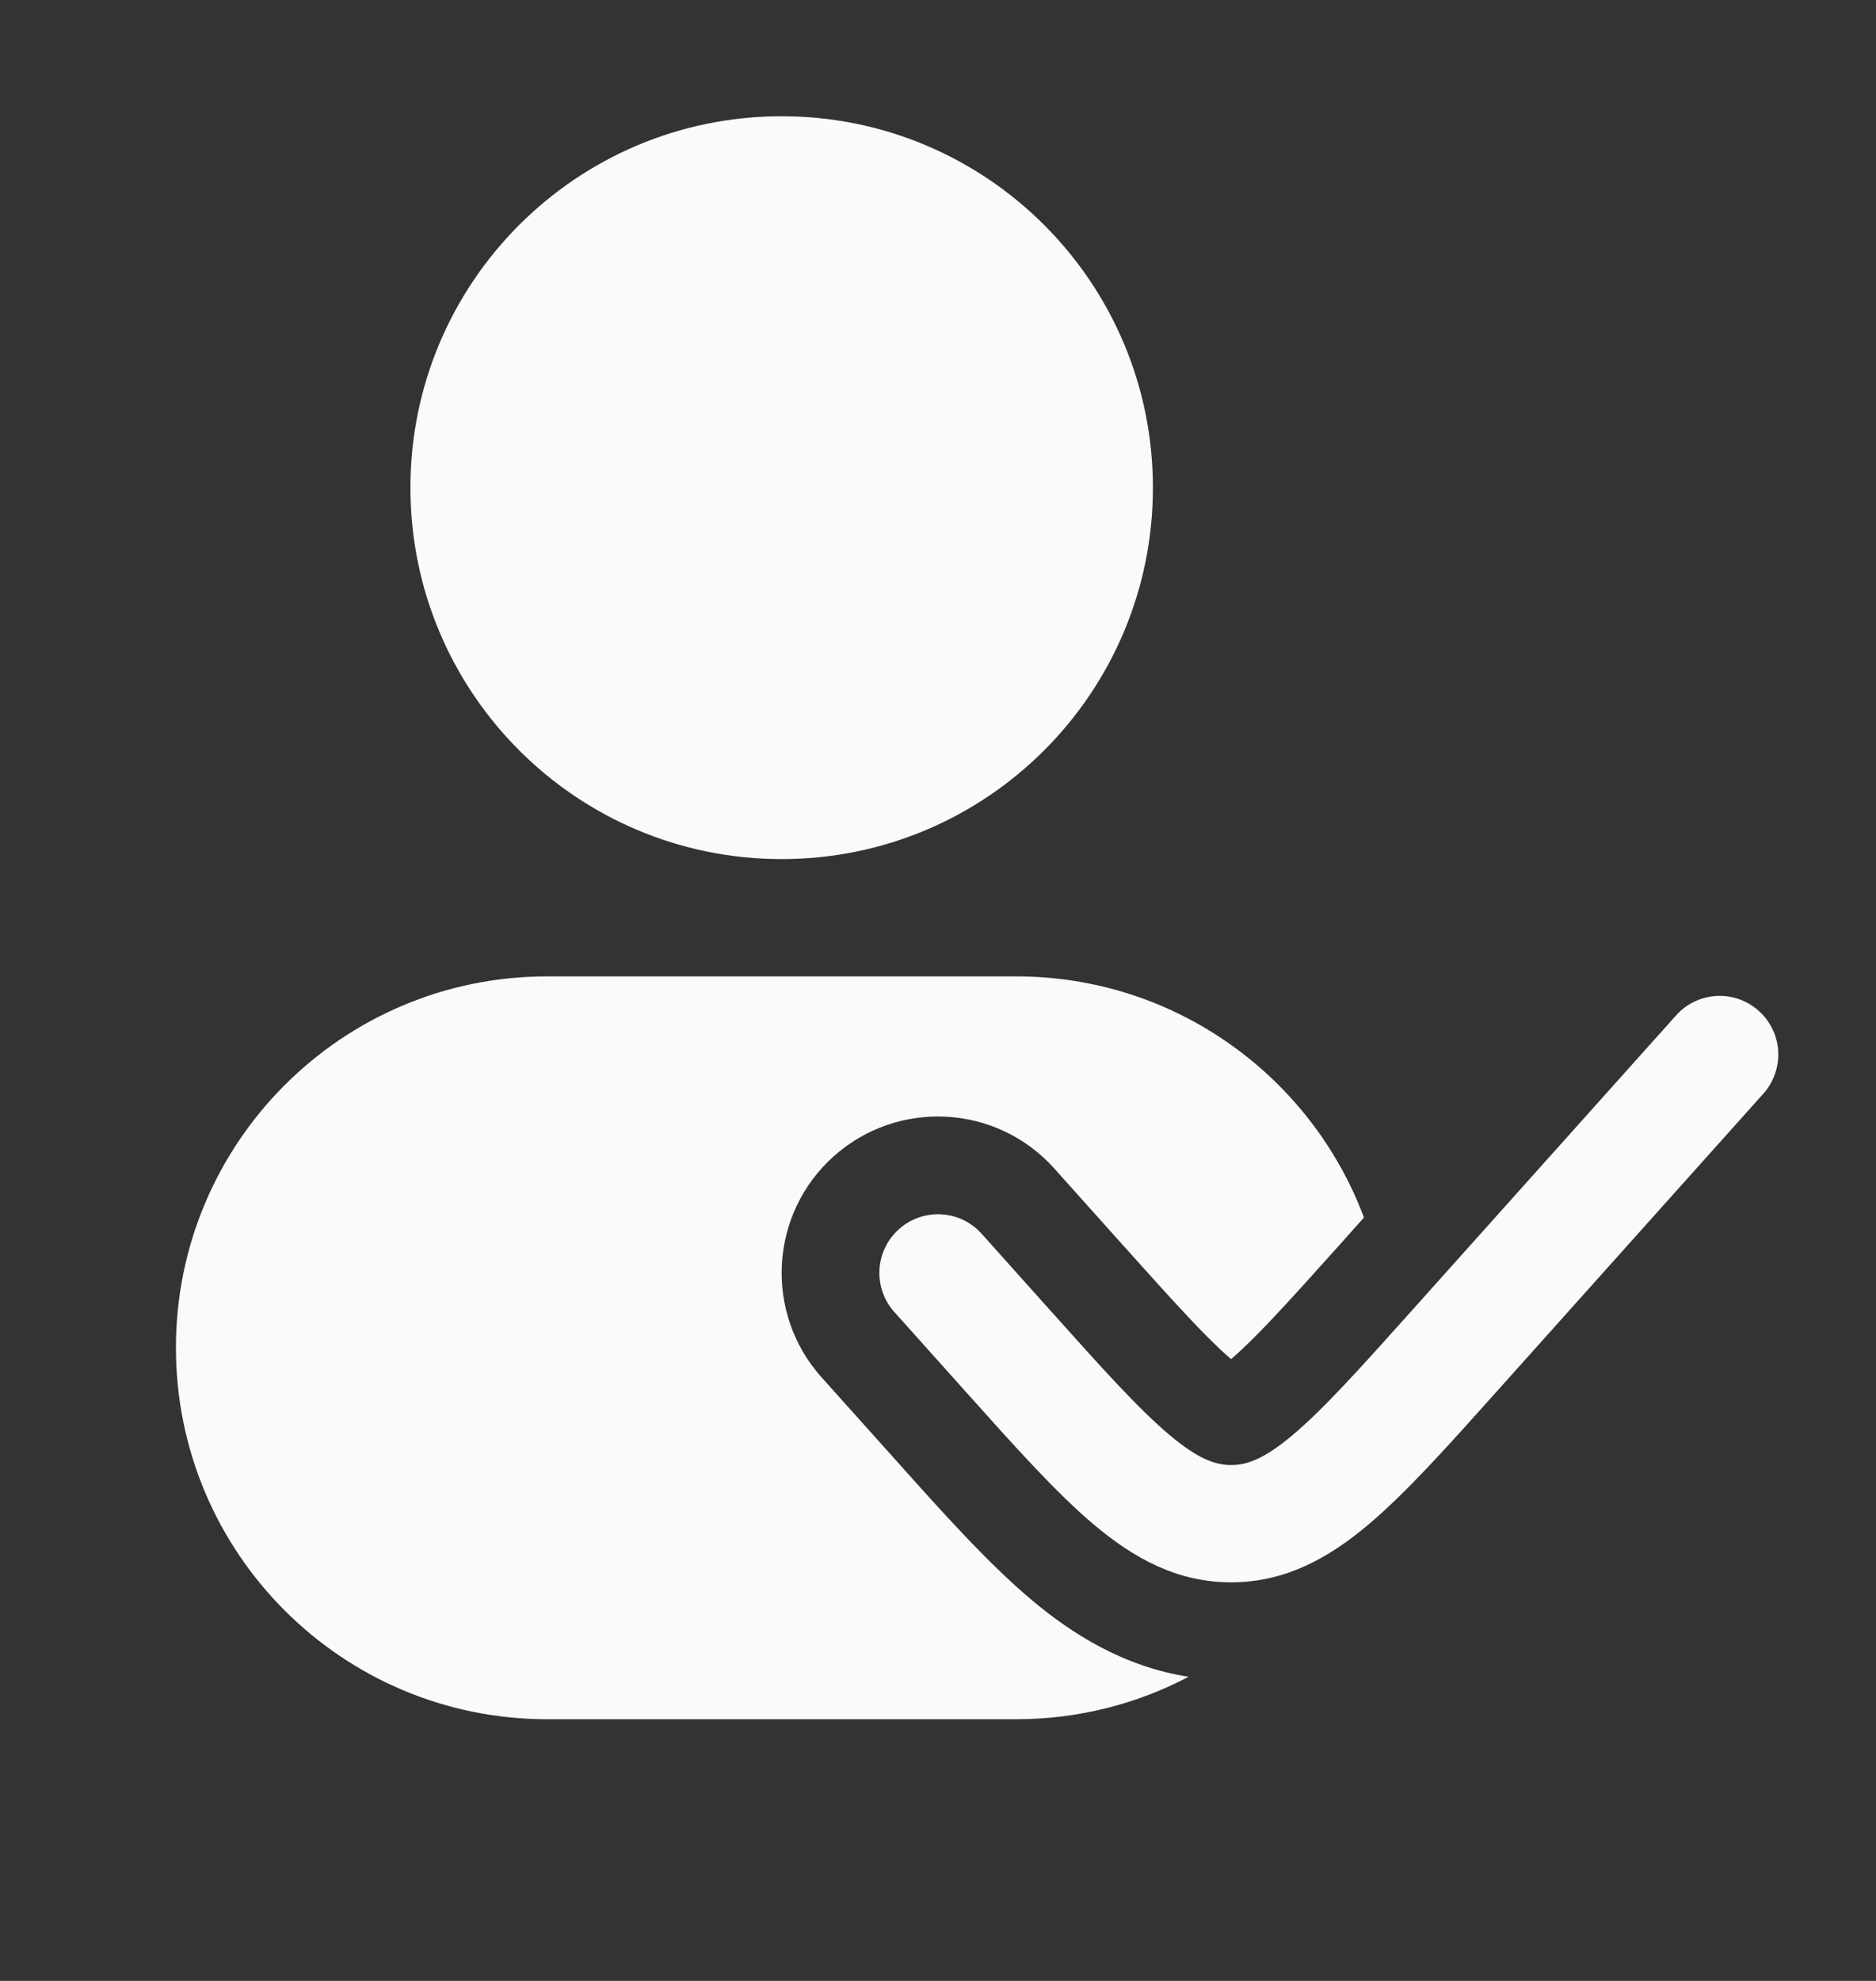
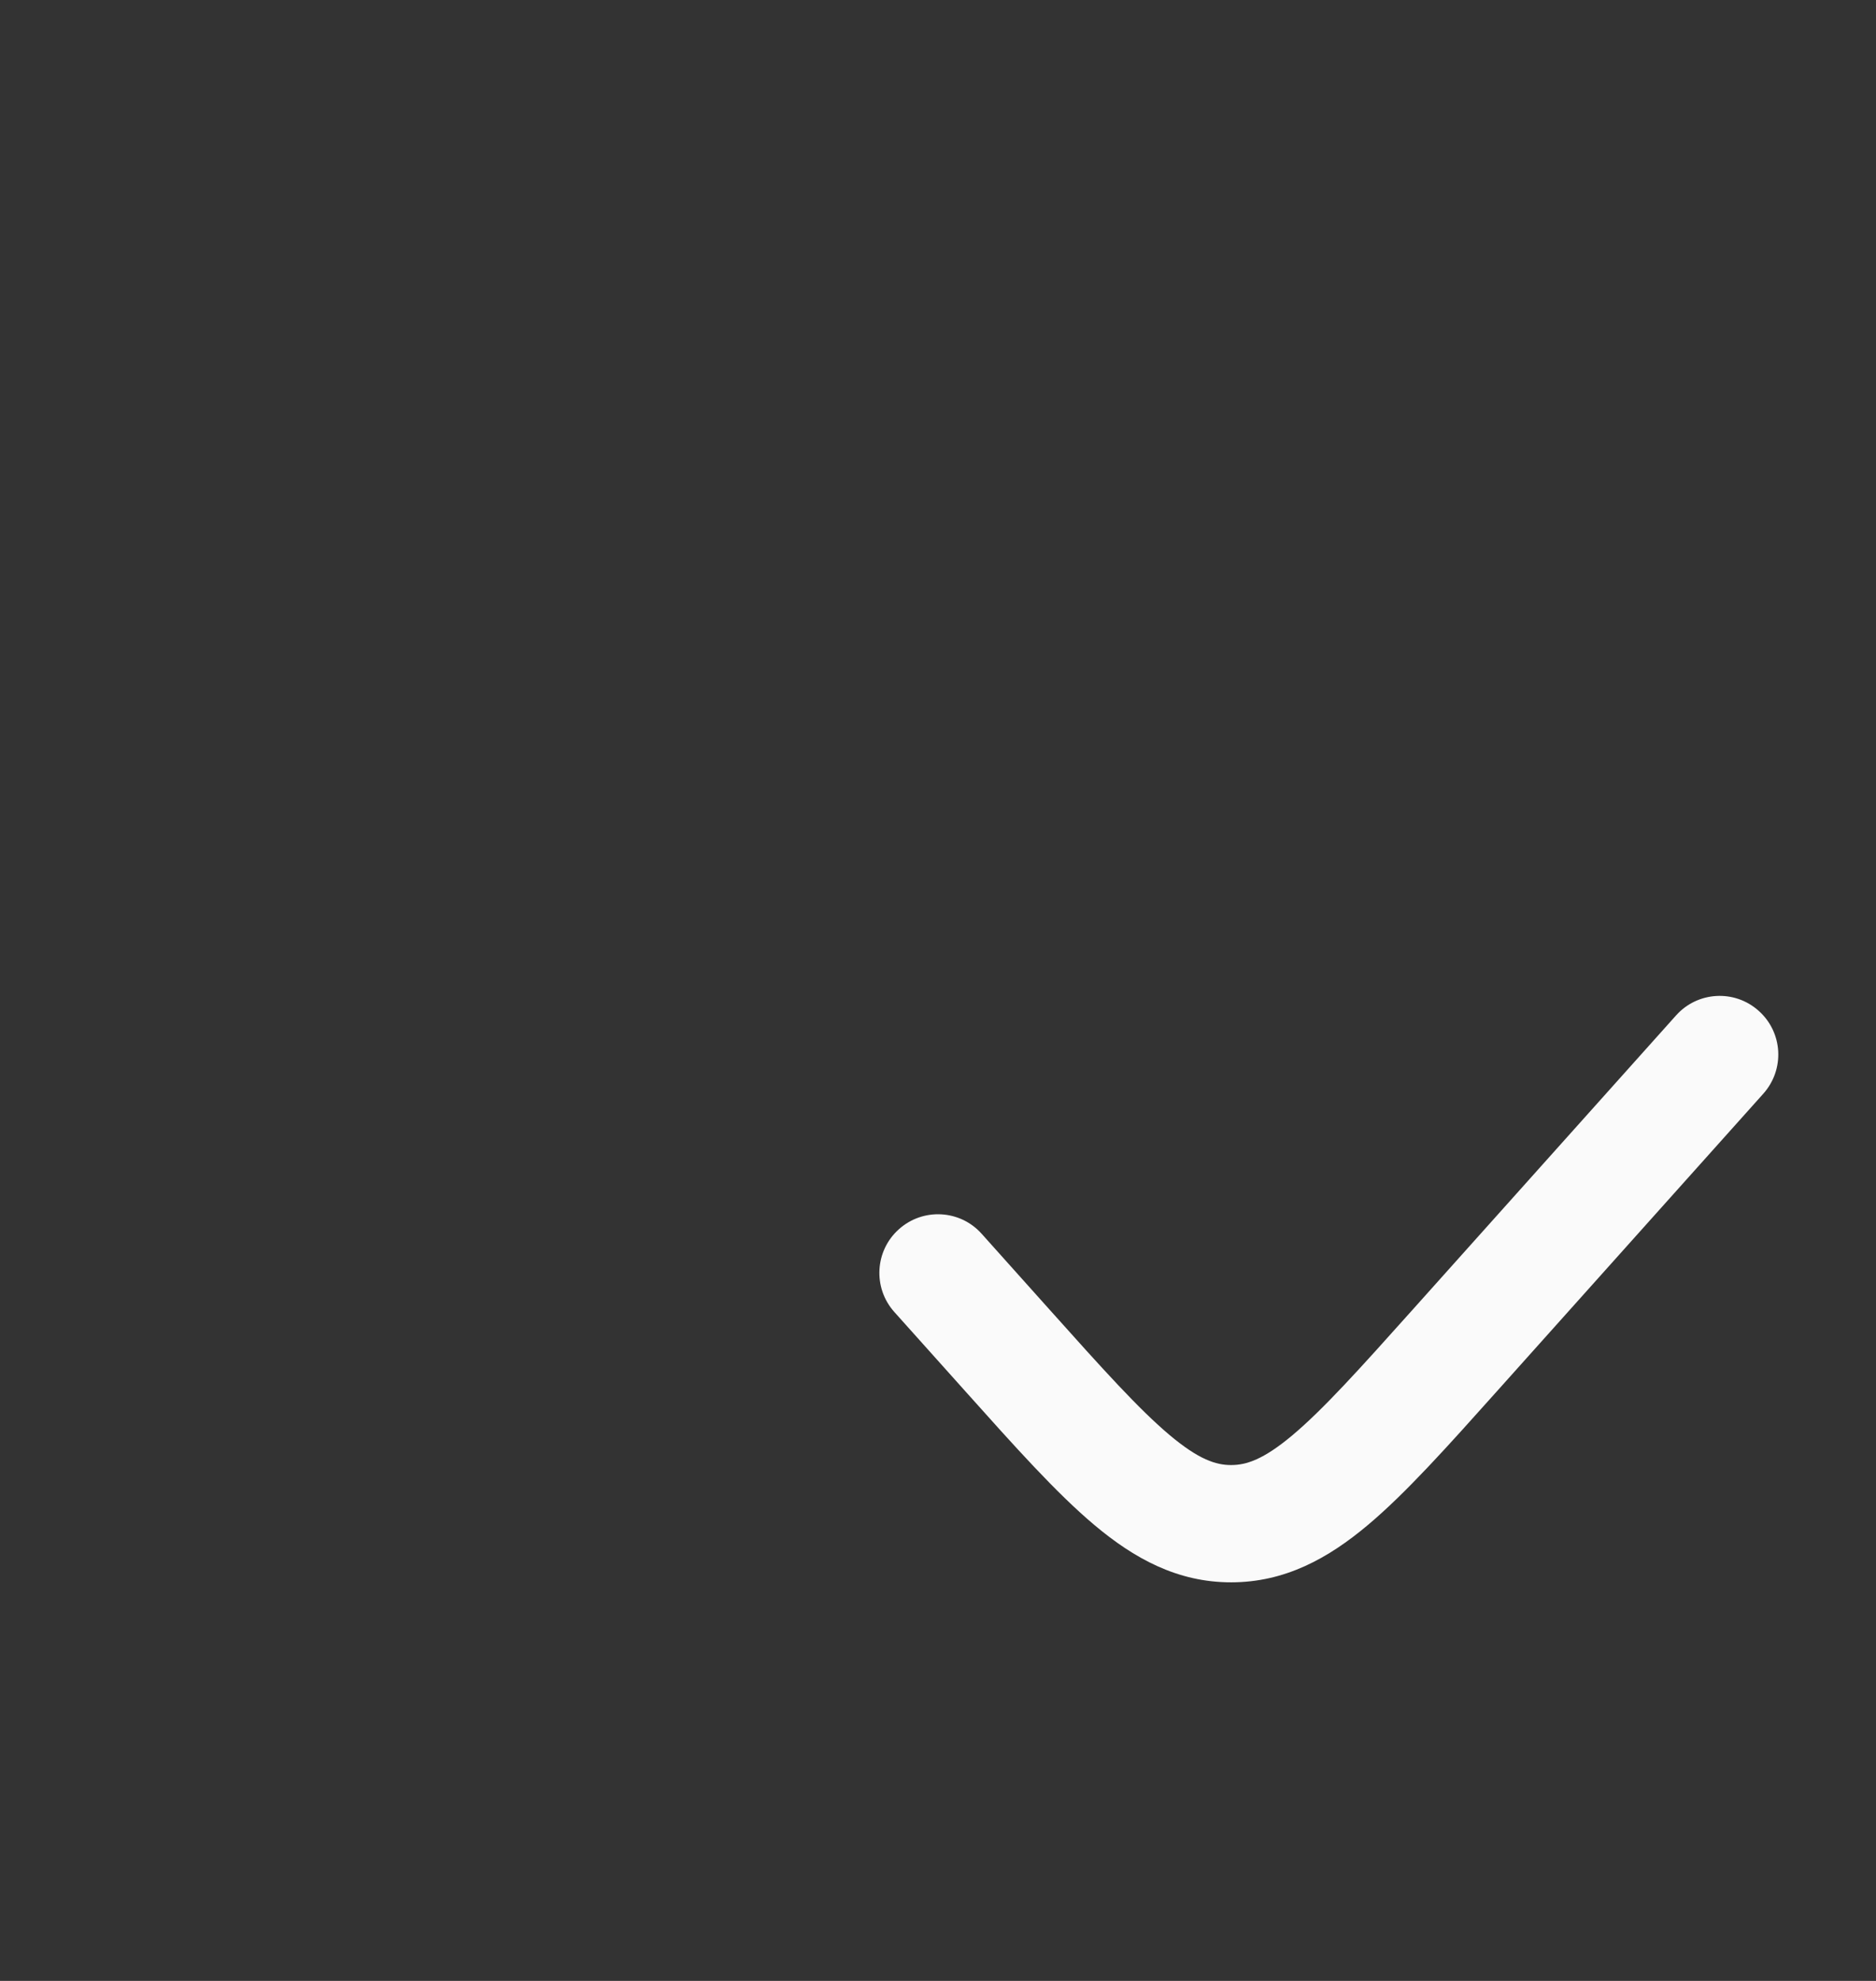
<svg xmlns="http://www.w3.org/2000/svg" width="18" height="19" viewBox="0 0 18 19" fill="none">
  <rect x="0" y="0" width="18" height="19" fill="#333333" stroke="none" />
-   <path d="M3.938 4.677C3.938 2.71 5.532 1.115 7.5 1.115C9.468 1.115 11.062 2.71 11.062 4.677C11.062 6.645 9.468 8.24 7.5 8.24C5.532 8.24 3.938 6.645 3.938 4.677Z" fill="#FAFAFA" />
-   <path d="M1.688 12.927C1.688 10.96 3.282 9.365 5.25 9.365H9.75C11.278 9.365 12.581 10.327 13.087 11.678L12.856 11.937C12.335 12.518 12.042 12.84 11.812 13.036C11.583 12.84 11.29 12.518 10.769 11.937L10.117 11.209C9.565 10.591 8.617 10.539 7.999 11.091C7.382 11.644 7.33 12.592 7.882 13.21L8.593 14.003C9.042 14.505 9.48 14.994 9.896 15.344C10.285 15.671 10.779 15.985 11.404 16.083C10.91 16.343 10.347 16.49 9.75 16.49H5.25C3.282 16.49 1.688 14.895 1.688 12.927Z" fill="#FAFAFA" />
-   <path d="M16.919 10.49C17.126 10.258 17.107 9.903 16.875 9.696C16.644 9.488 16.288 9.508 16.081 9.74L13.554 12.562C13.042 13.134 12.697 13.517 12.402 13.765C12.121 14.001 11.957 14.052 11.812 14.052C11.668 14.052 11.504 14.001 11.223 13.765C10.928 13.517 10.583 13.134 10.071 12.562L9.419 11.834C9.212 11.602 8.856 11.583 8.625 11.79C8.393 11.997 8.374 12.353 8.581 12.584L9.261 13.343C9.738 13.876 10.135 14.32 10.499 14.626C10.883 14.949 11.298 15.177 11.812 15.177C12.327 15.177 12.742 14.949 13.126 14.626C13.49 14.32 13.887 13.876 14.364 13.343L16.919 10.49Z" fill="#FAFAFA" />
+   <path d="M16.919 10.49C17.126 10.258 17.107 9.903 16.875 9.696C16.644 9.488 16.288 9.508 16.081 9.74L13.554 12.562C13.042 13.134 12.697 13.517 12.402 13.765C12.121 14.001 11.957 14.052 11.812 14.052C11.668 14.052 11.504 14.001 11.223 13.765C10.928 13.517 10.583 13.134 10.071 12.562L9.419 11.834C9.212 11.602 8.856 11.583 8.625 11.79C8.393 11.997 8.374 12.353 8.581 12.584L9.261 13.343C9.738 13.876 10.135 14.32 10.499 14.626C10.883 14.949 11.298 15.177 11.812 15.177C12.327 15.177 12.742 14.949 13.126 14.626C13.49 14.32 13.887 13.876 14.364 13.343Z" fill="#FAFAFA" />
</svg>